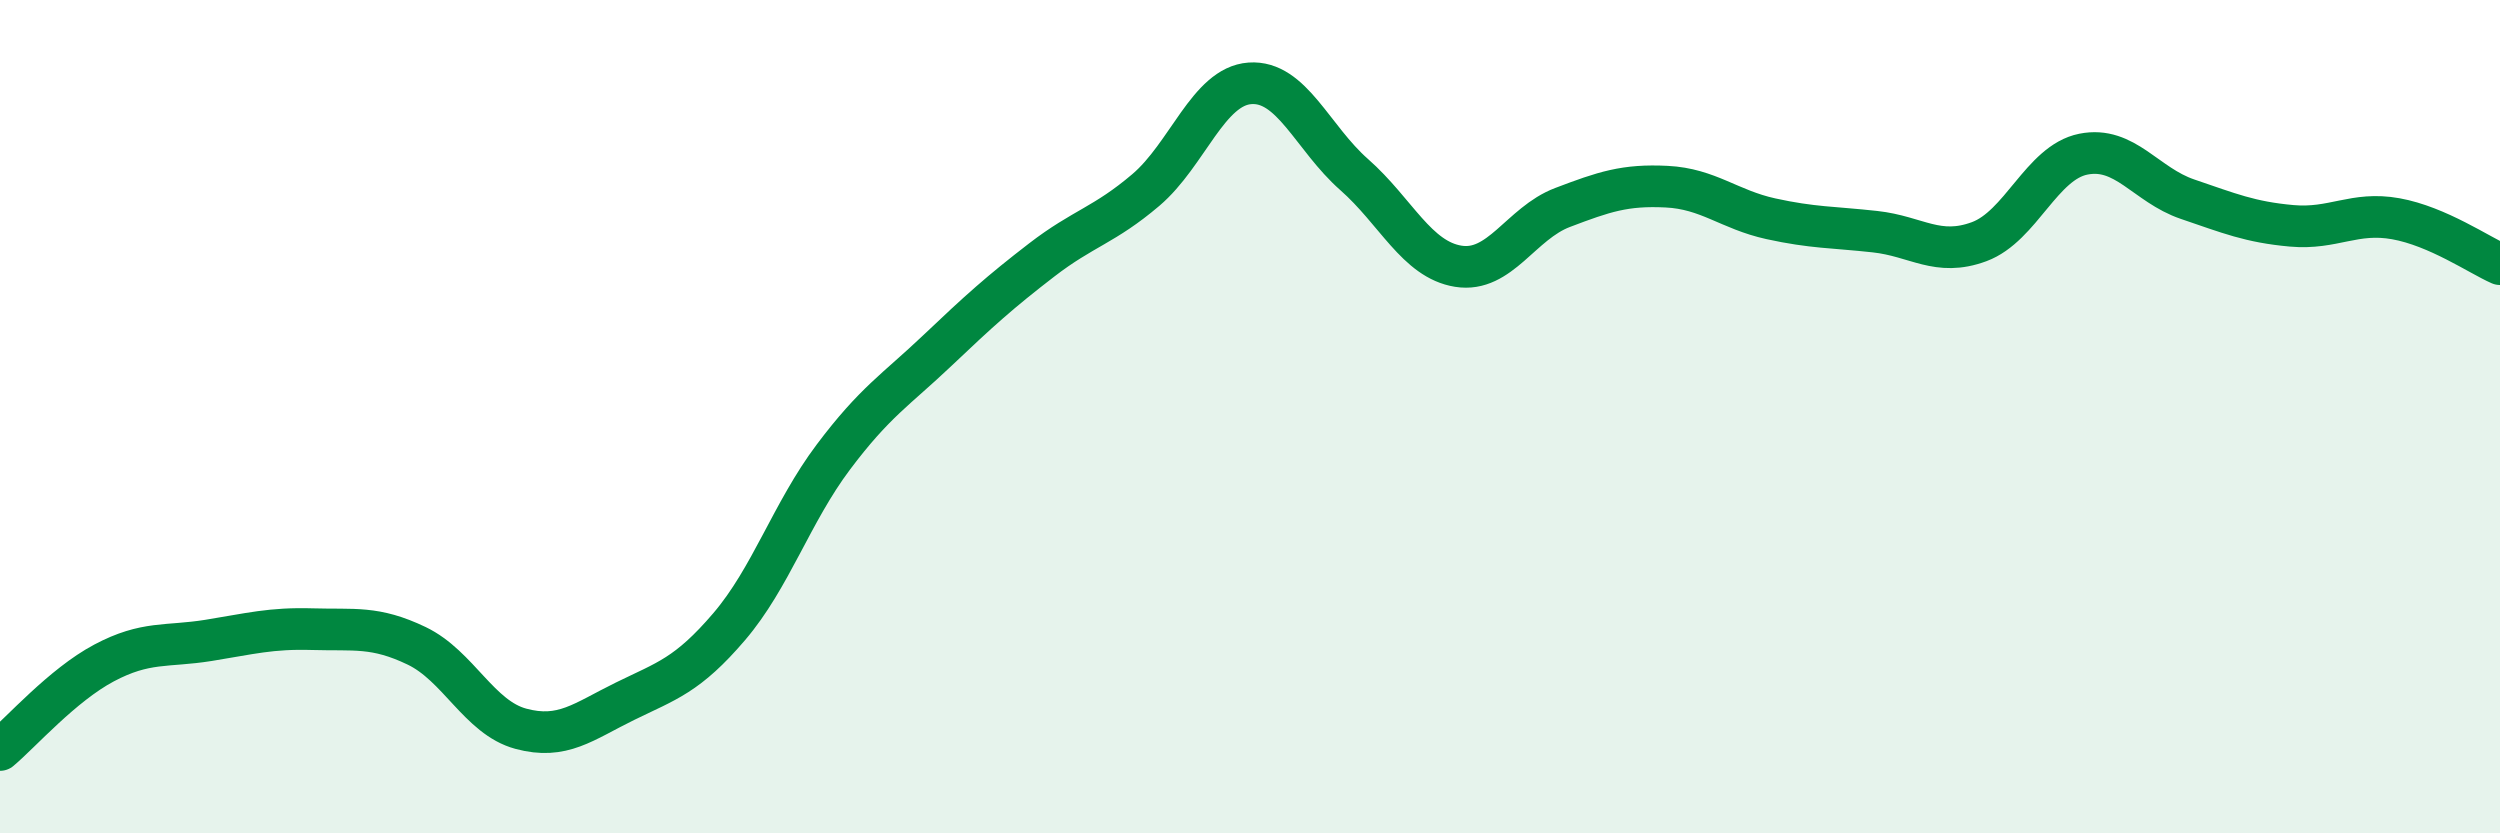
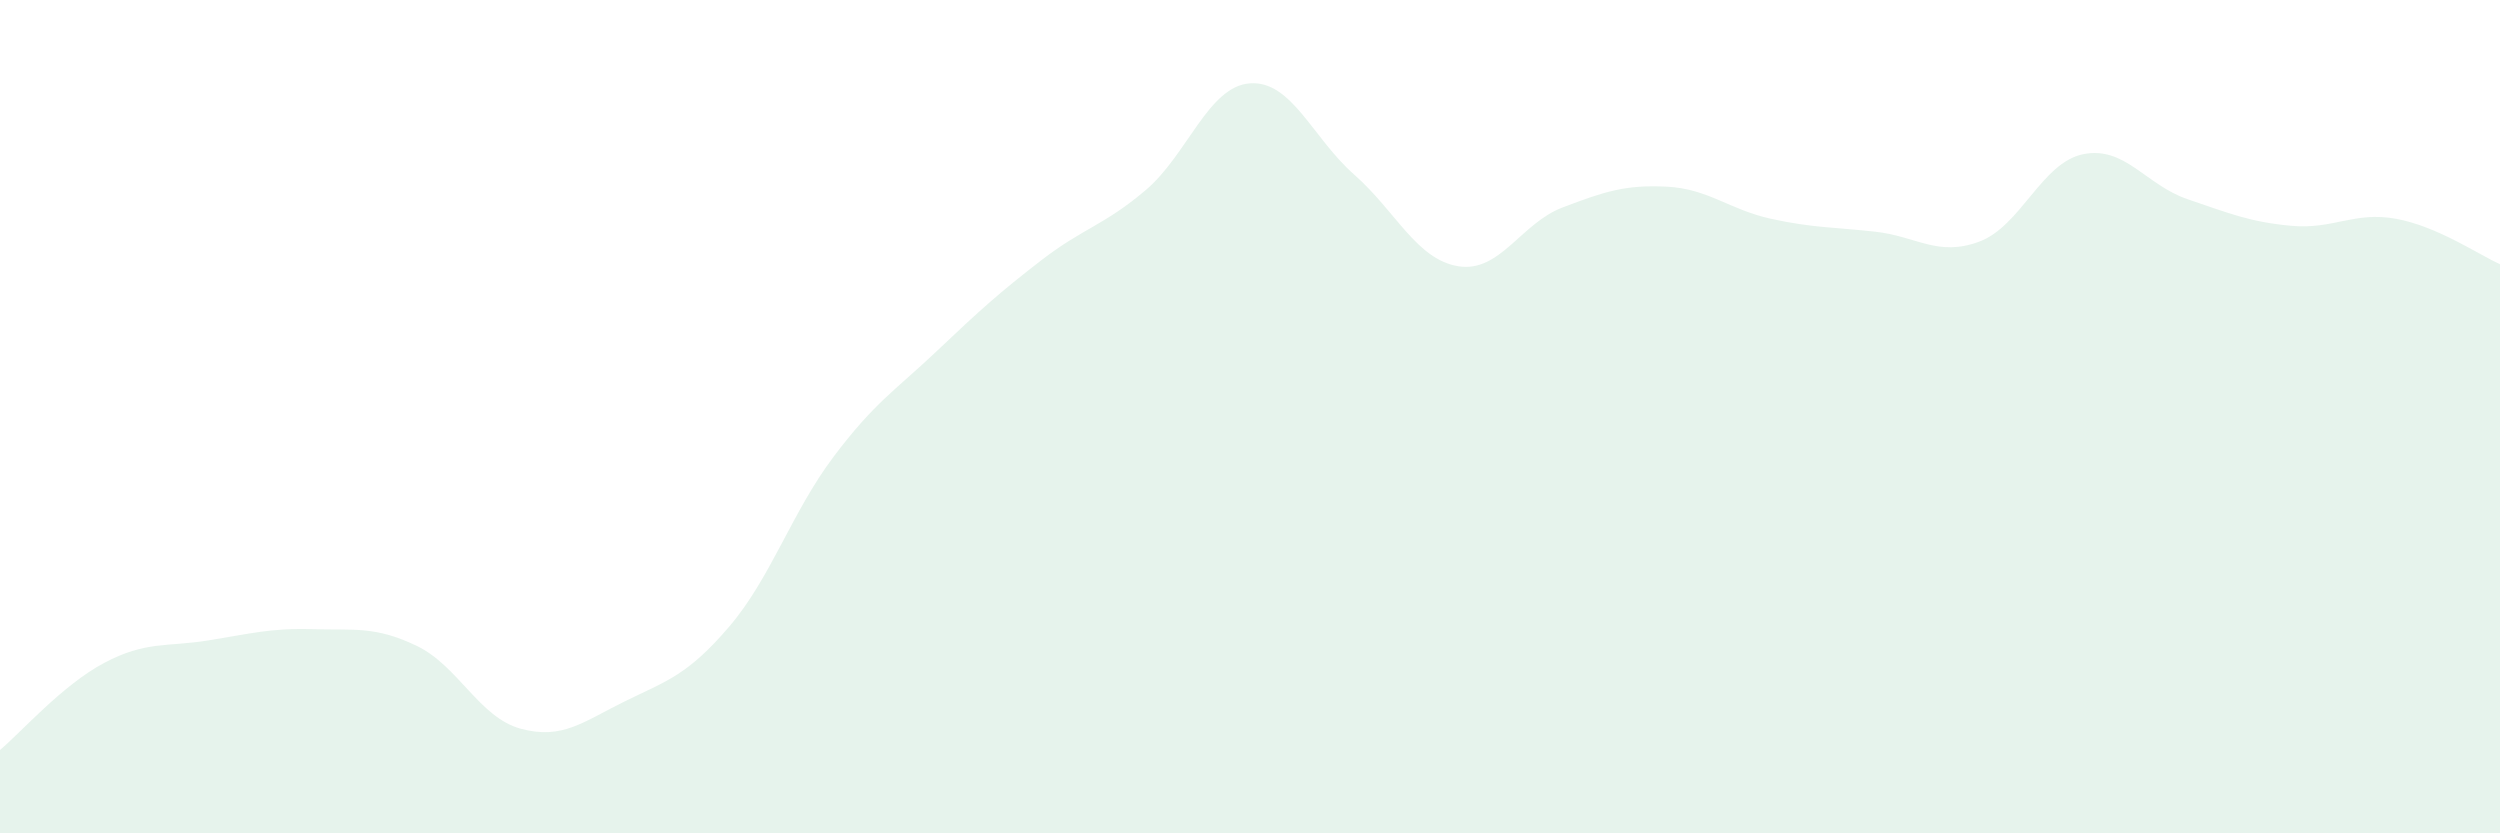
<svg xmlns="http://www.w3.org/2000/svg" width="60" height="20" viewBox="0 0 60 20">
  <path d="M 0,18 C 0.5,17.58 1.5,16.44 2.5,15.91 C 3.5,15.38 4,15.53 5,15.37 C 6,15.21 6.5,15.07 7.5,15.1 C 8.5,15.13 9,15.02 10,15.5 C 11,15.98 11.5,17.22 12.5,17.49 C 13.5,17.76 14,17.32 15,16.83 C 16,16.34 16.5,16.21 17.5,15.04 C 18.5,13.87 19,12.3 20,10.97 C 21,9.64 21.5,9.36 22.5,8.41 C 23.5,7.46 24,7.01 25,6.24 C 26,5.47 26.5,5.41 27.5,4.56 C 28.5,3.71 29,2.07 30,2 C 31,1.93 31.5,3.31 32.5,4.19 C 33.5,5.07 34,6.23 35,6.39 C 36,6.55 36.5,5.36 37.5,4.98 C 38.5,4.6 39,4.43 40,4.48 C 41,4.53 41.5,5.03 42.5,5.25 C 43.5,5.47 44,5.45 45,5.56 C 46,5.67 46.5,6.17 47.5,5.8 C 48.5,5.43 49,3.9 50,3.7 C 51,3.5 51.5,4.44 52.5,4.78 C 53.5,5.12 54,5.33 55,5.42 C 56,5.51 56.5,5.07 57.5,5.25 C 58.5,5.43 59.5,6.12 60,6.34L60 20L0 20Z" fill="#008740" opacity="0.1" stroke-linecap="round" stroke-linejoin="round" />
-   <path d="M 0,18 C 0.5,17.58 1.5,16.44 2.5,15.91 C 3.5,15.38 4,15.53 5,15.37 C 6,15.21 6.5,15.07 7.5,15.1 C 8.5,15.13 9,15.02 10,15.5 C 11,15.98 11.5,17.22 12.5,17.49 C 13.5,17.76 14,17.32 15,16.83 C 16,16.34 16.5,16.21 17.5,15.04 C 18.5,13.87 19,12.3 20,10.97 C 21,9.64 21.5,9.36 22.5,8.41 C 23.5,7.46 24,7.01 25,6.24 C 26,5.47 26.5,5.41 27.5,4.56 C 28.5,3.71 29,2.07 30,2 C 31,1.93 31.5,3.31 32.5,4.19 C 33.5,5.07 34,6.23 35,6.39 C 36,6.55 36.5,5.36 37.5,4.98 C 38.5,4.6 39,4.43 40,4.48 C 41,4.53 41.5,5.03 42.5,5.25 C 43.5,5.47 44,5.45 45,5.56 C 46,5.67 46.5,6.17 47.5,5.8 C 48.5,5.43 49,3.9 50,3.7 C 51,3.5 51.5,4.44 52.5,4.78 C 53.5,5.12 54,5.33 55,5.42 C 56,5.51 56.5,5.07 57.5,5.25 C 58.5,5.43 59.5,6.12 60,6.34" stroke="#008740" stroke-width="1" fill="none" stroke-linecap="round" stroke-linejoin="round" />
</svg>